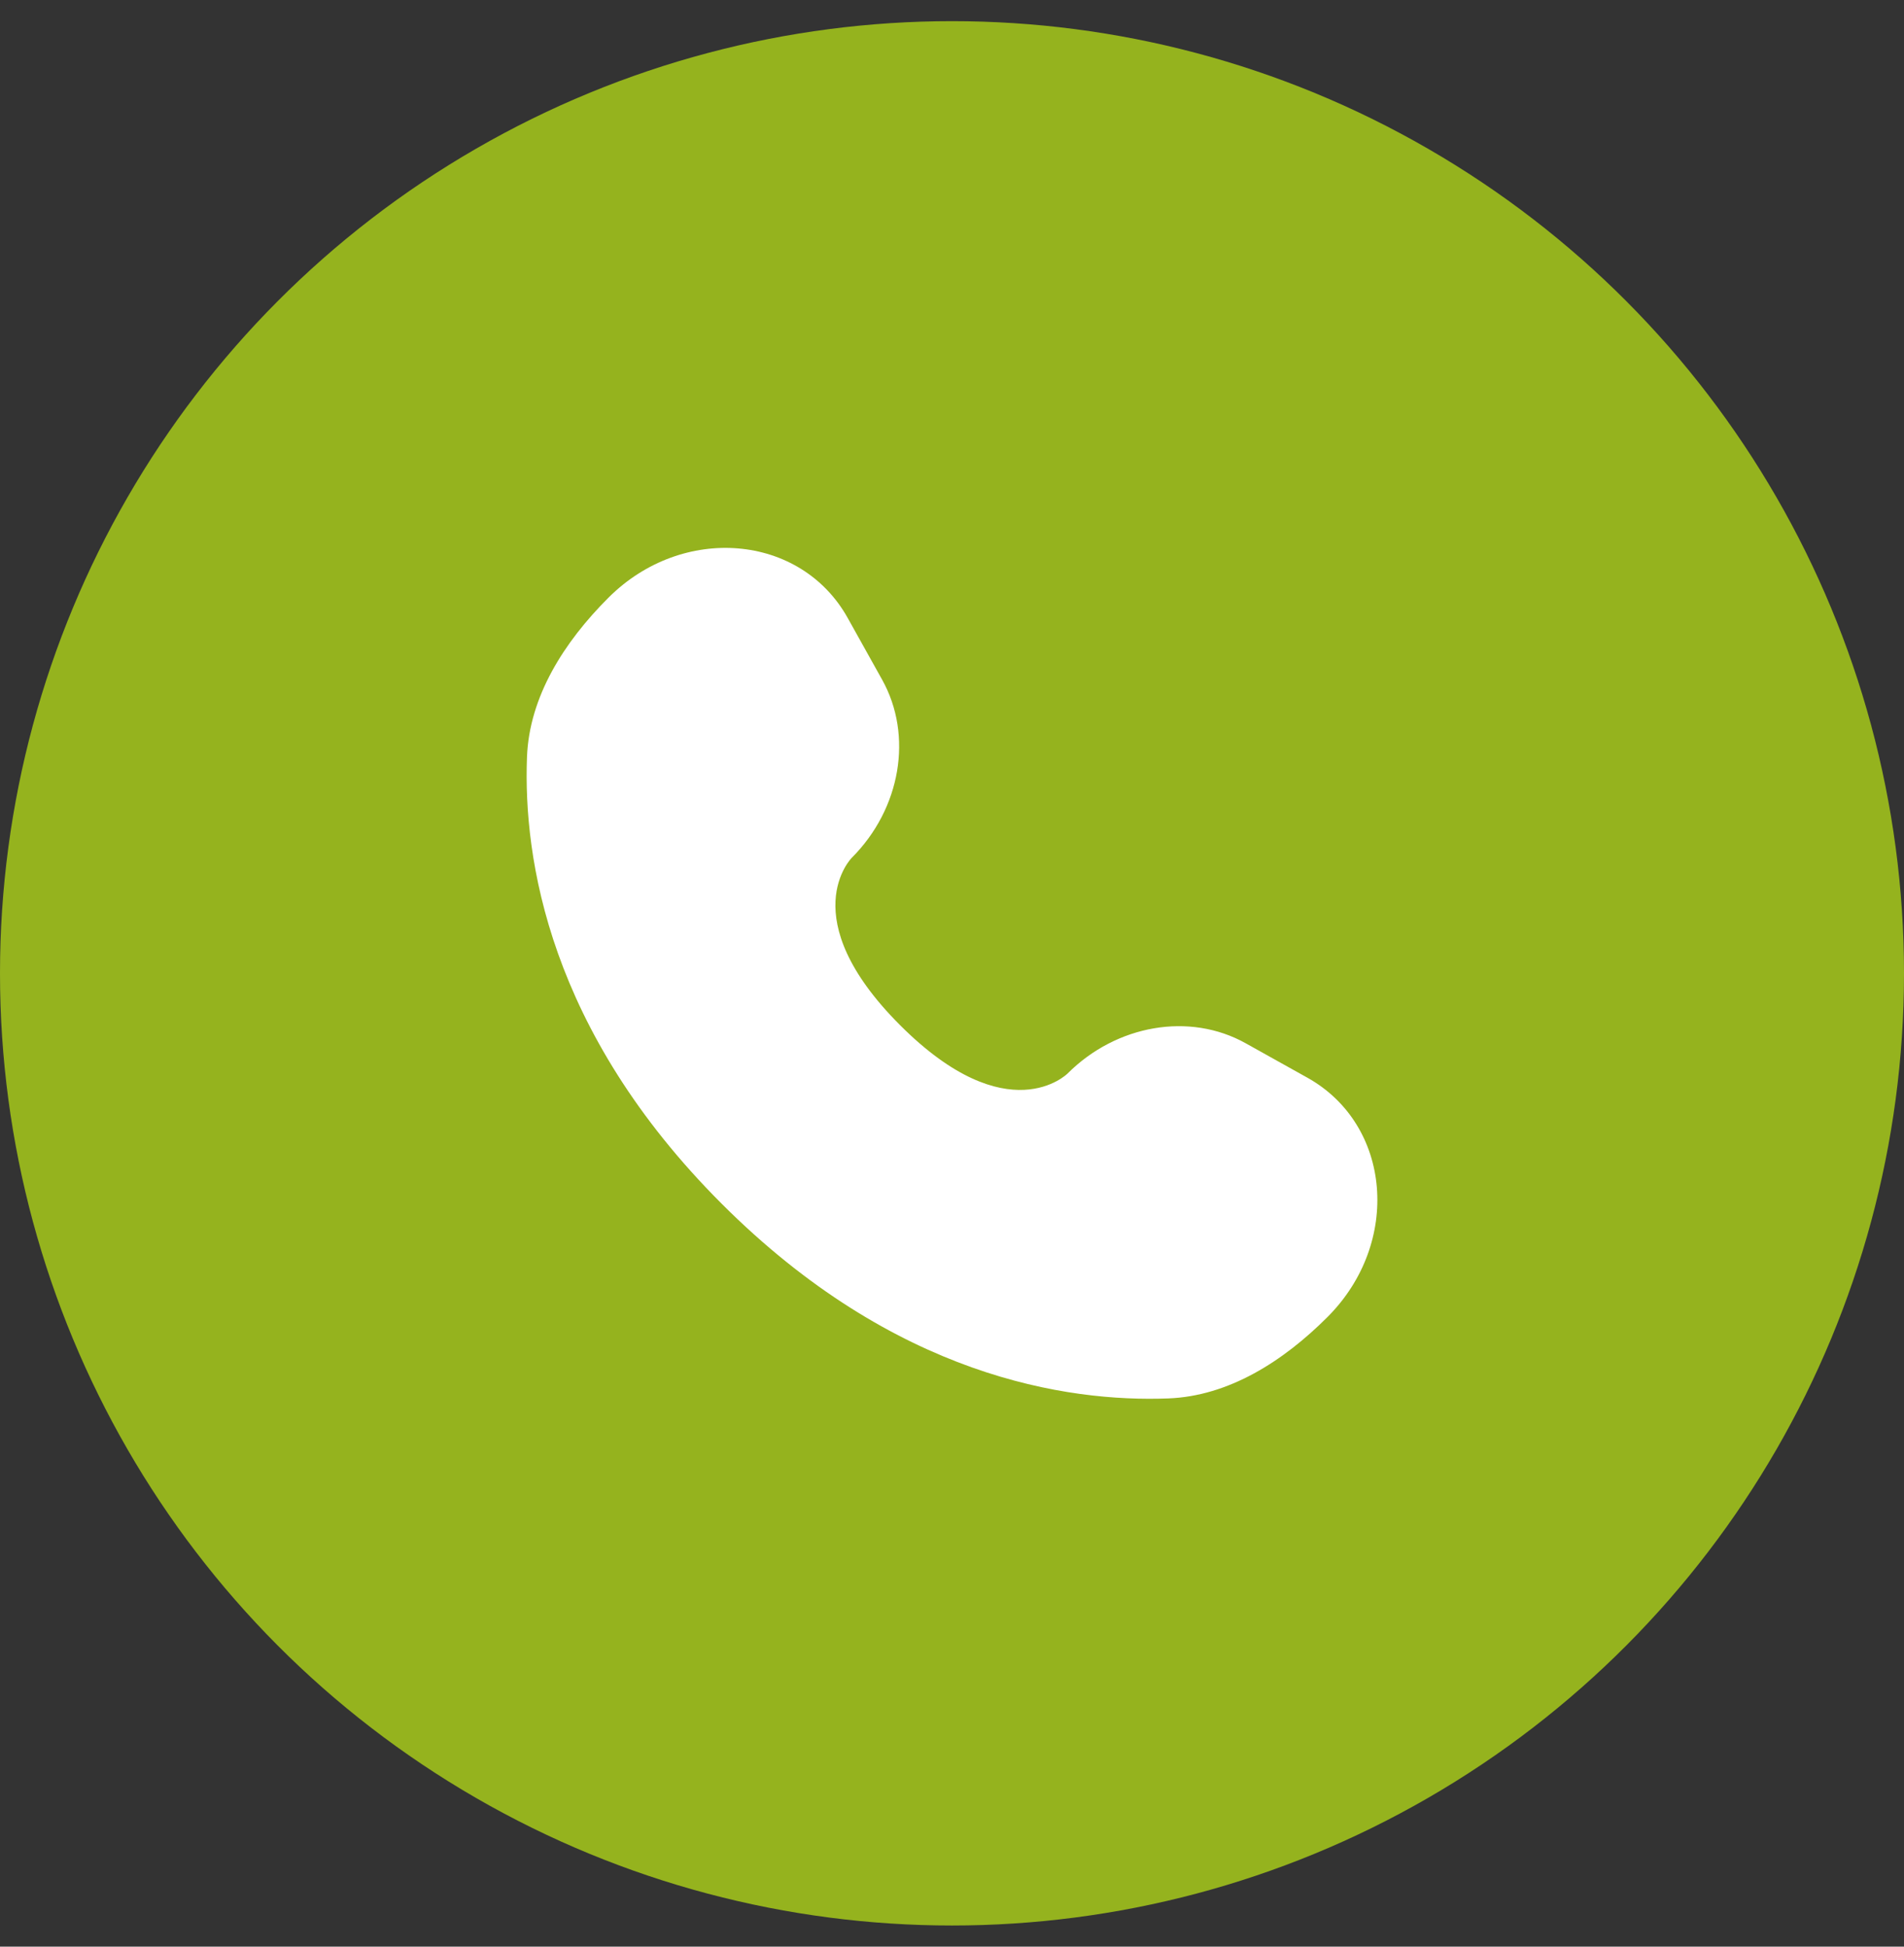
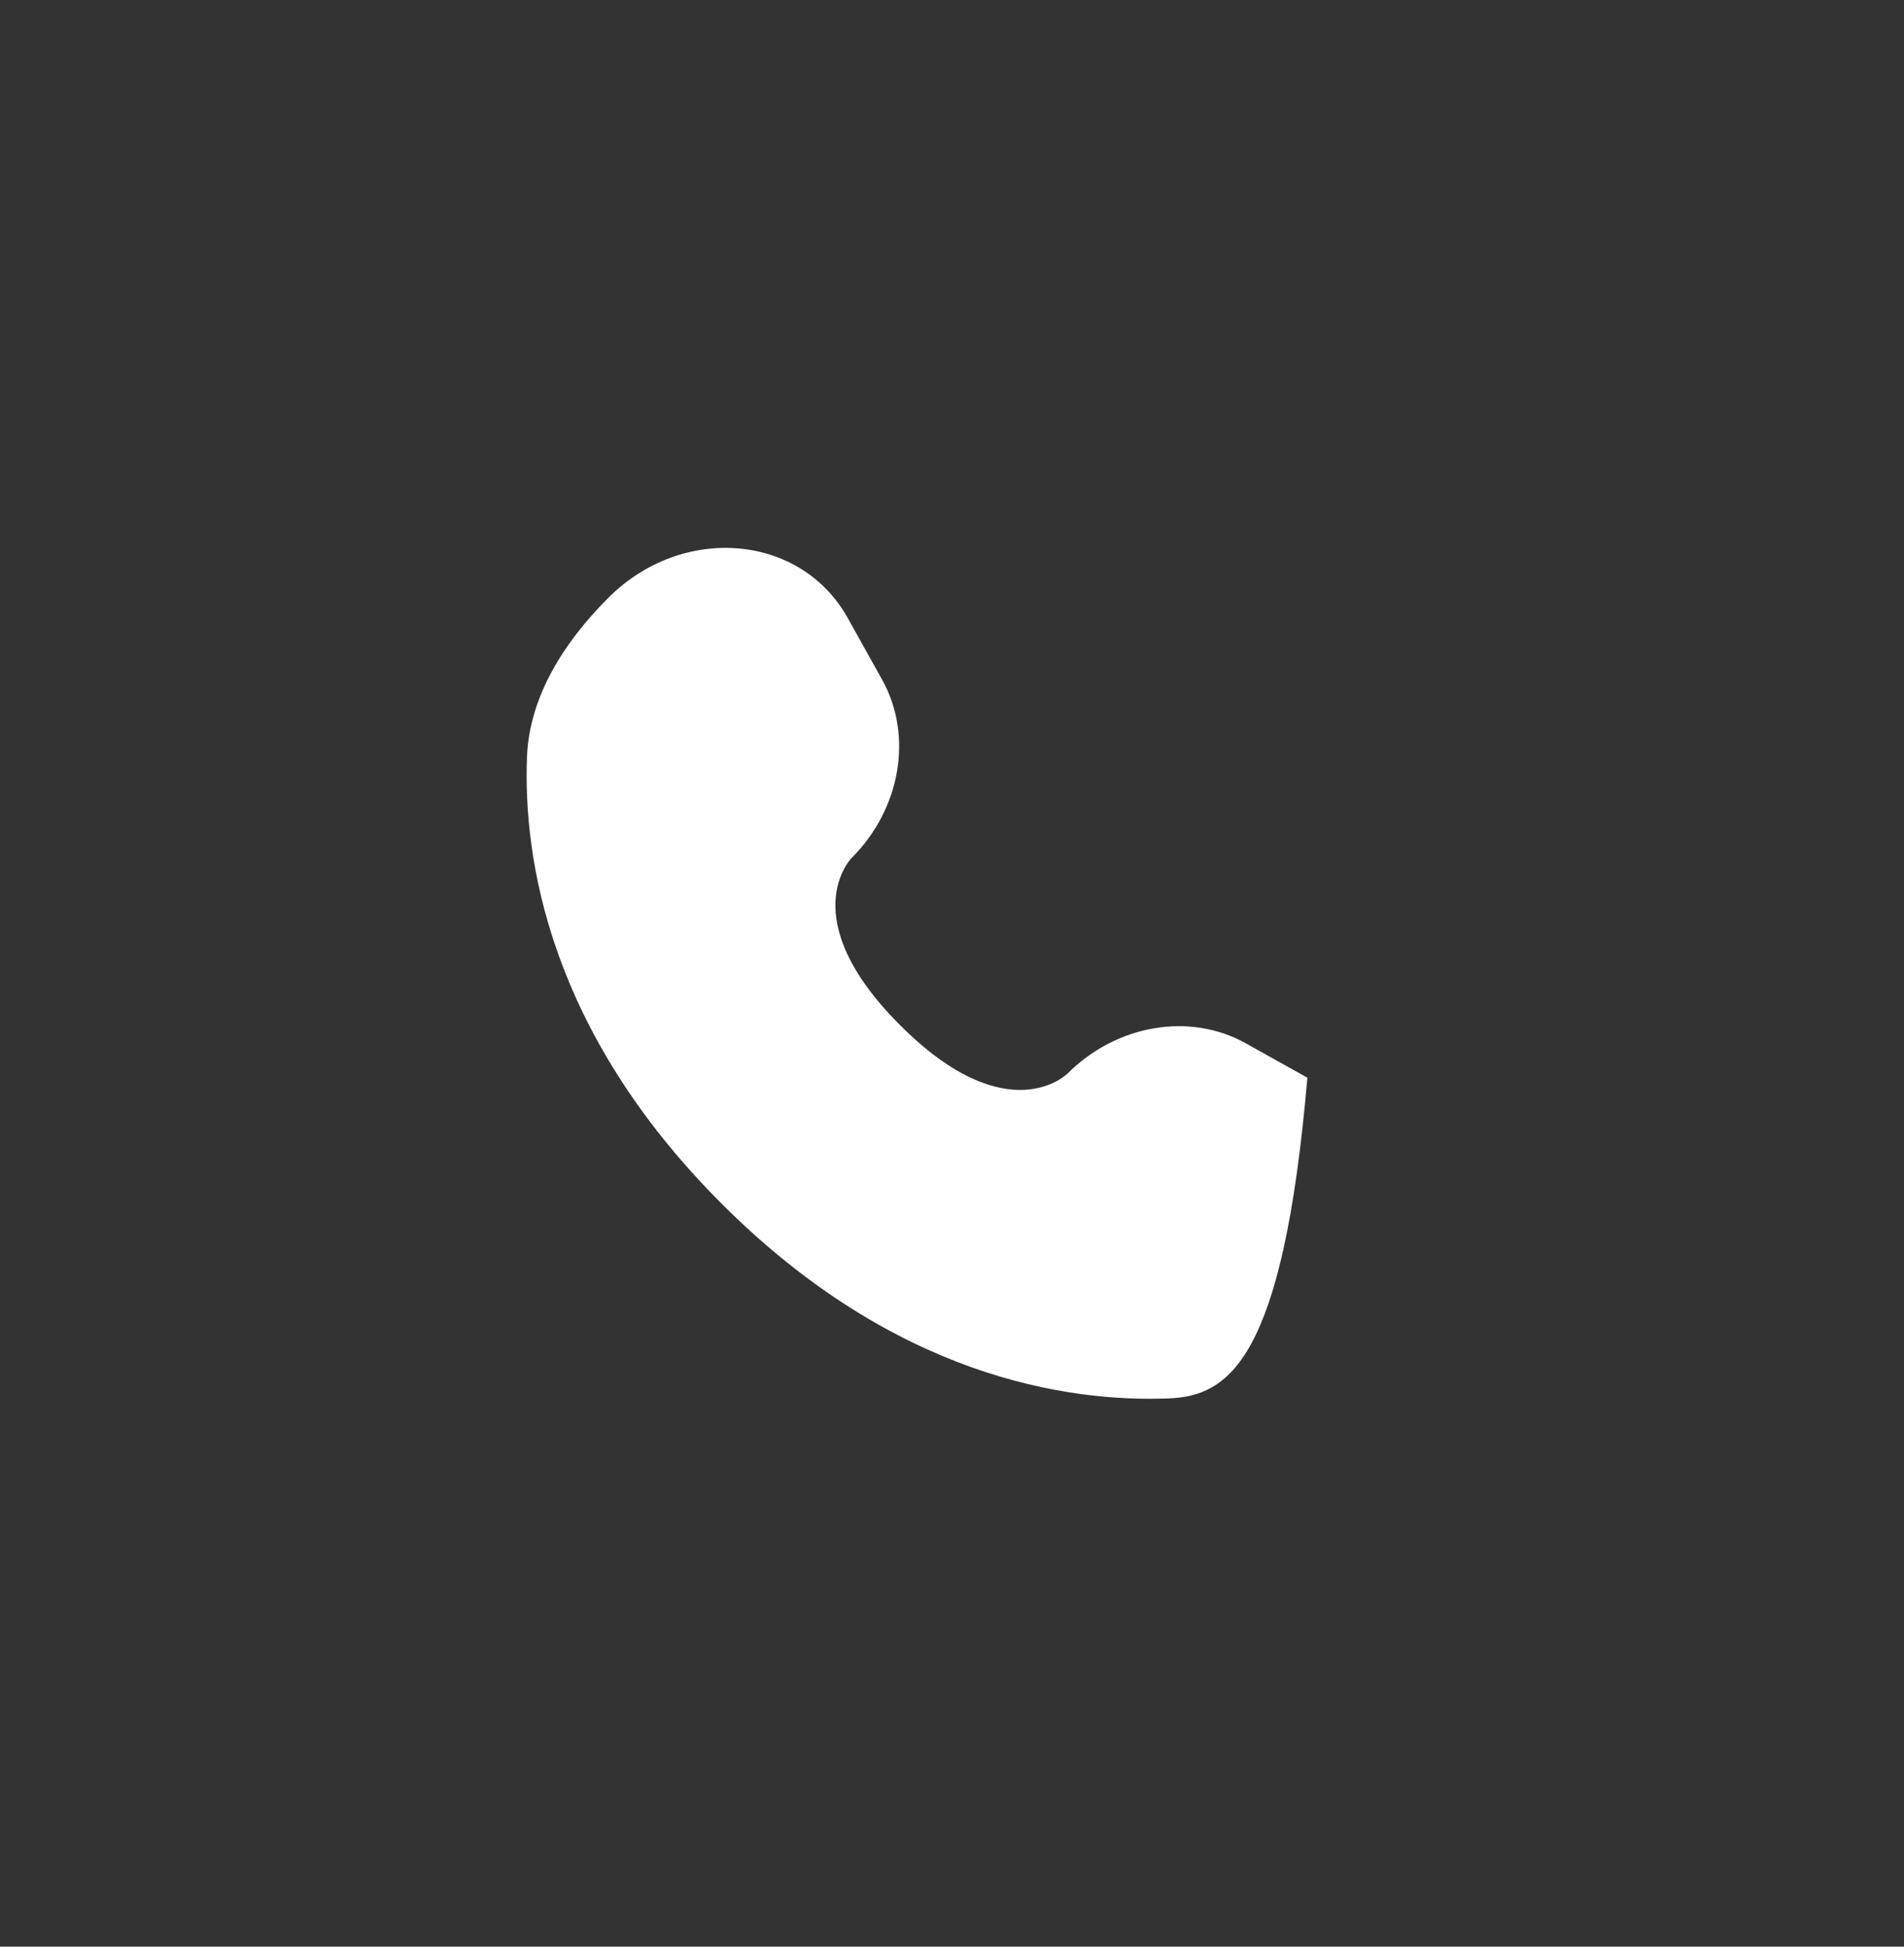
<svg xmlns="http://www.w3.org/2000/svg" width="45" height="46" viewBox="0 0 45 46" fill="none">
  <rect x="0" y="0" width="45" height="46" fill="#333333" stroke="none" />
-   <circle cx="22.5" cy="23" r="22.5" fill="#95B31E" />
-   <path d="M20.034 14.601L20.849 16.062C21.585 17.381 21.29 19.111 20.131 20.27C20.131 20.27 18.725 21.677 21.274 24.226C23.823 26.774 25.23 25.369 25.23 25.369C26.389 24.21 28.119 23.915 29.438 24.651L30.899 25.466C32.891 26.578 33.126 29.37 31.375 31.121C30.324 32.173 29.035 32.991 27.611 33.045C25.213 33.136 21.141 32.529 17.056 28.444C12.971 24.359 12.364 20.287 12.455 17.889C12.509 16.465 13.327 15.176 14.379 14.125C16.13 12.374 18.922 12.609 20.034 14.601Z" fill="white" />
+   <path d="M20.034 14.601L20.849 16.062C21.585 17.381 21.29 19.111 20.131 20.27C20.131 20.27 18.725 21.677 21.274 24.226C23.823 26.774 25.23 25.369 25.23 25.369C26.389 24.21 28.119 23.915 29.438 24.651L30.899 25.466C30.324 32.173 29.035 32.991 27.611 33.045C25.213 33.136 21.141 32.529 17.056 28.444C12.971 24.359 12.364 20.287 12.455 17.889C12.509 16.465 13.327 15.176 14.379 14.125C16.13 12.374 18.922 12.609 20.034 14.601Z" fill="white" />
</svg>